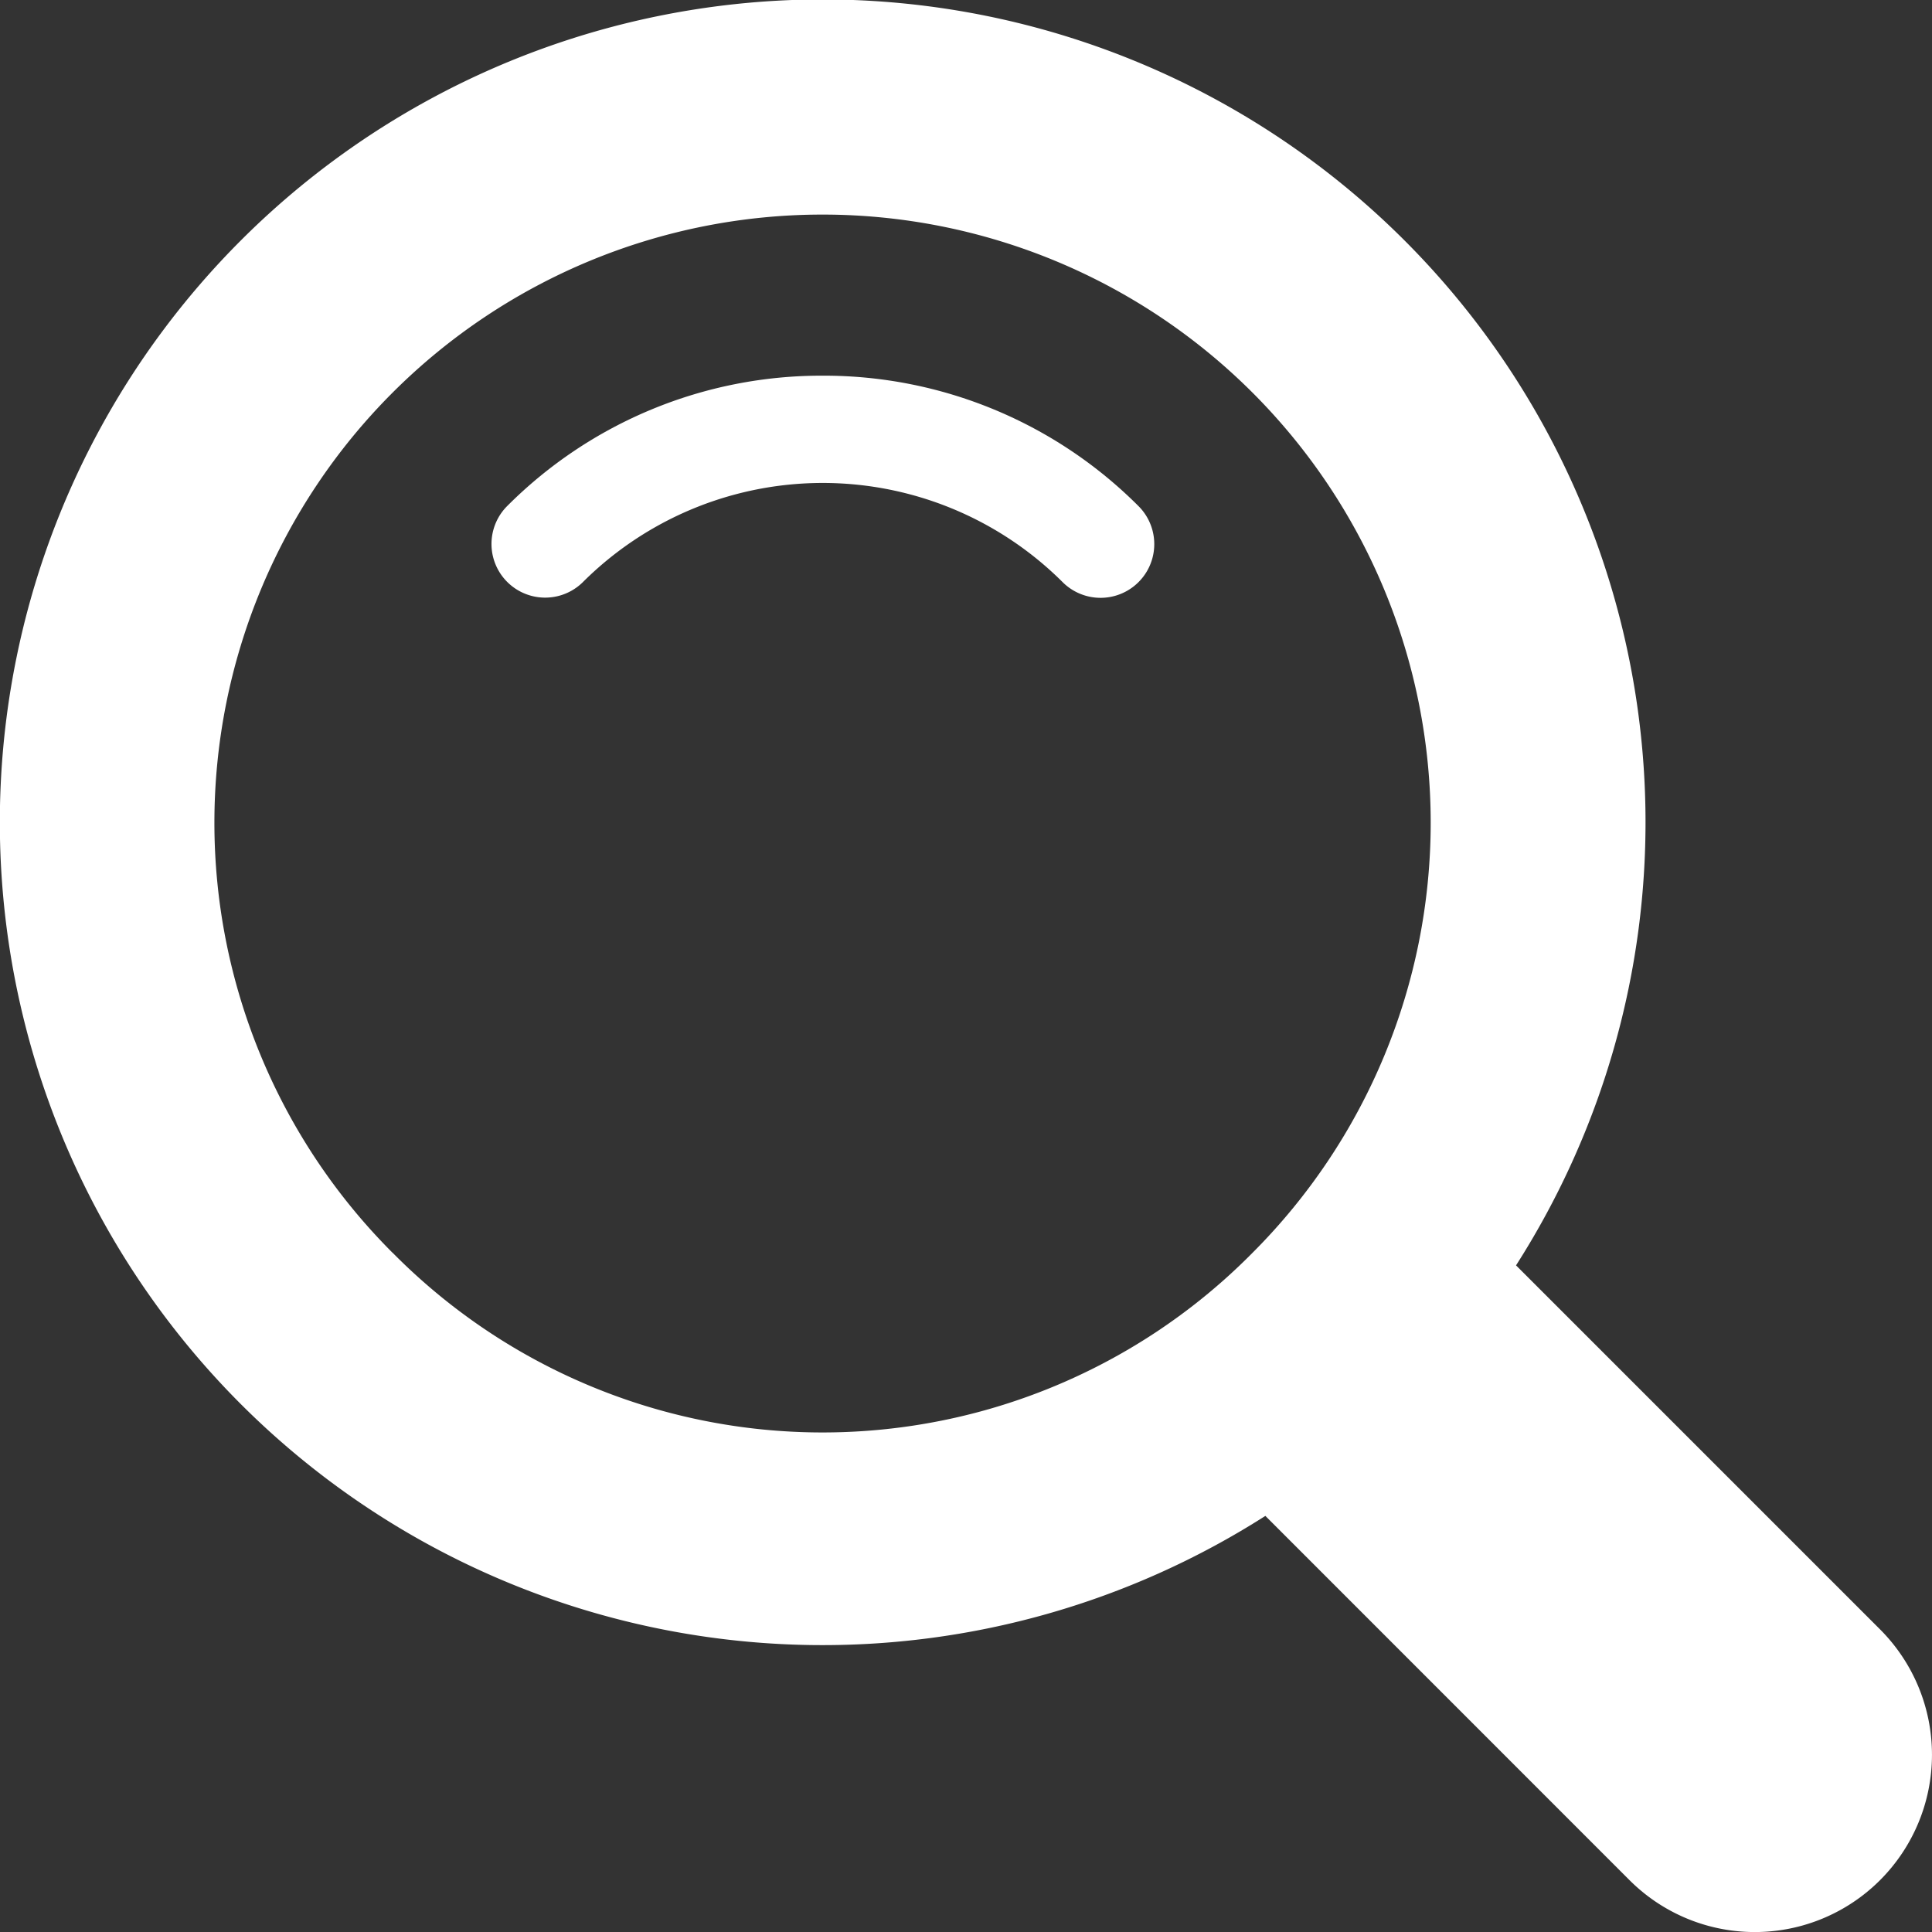
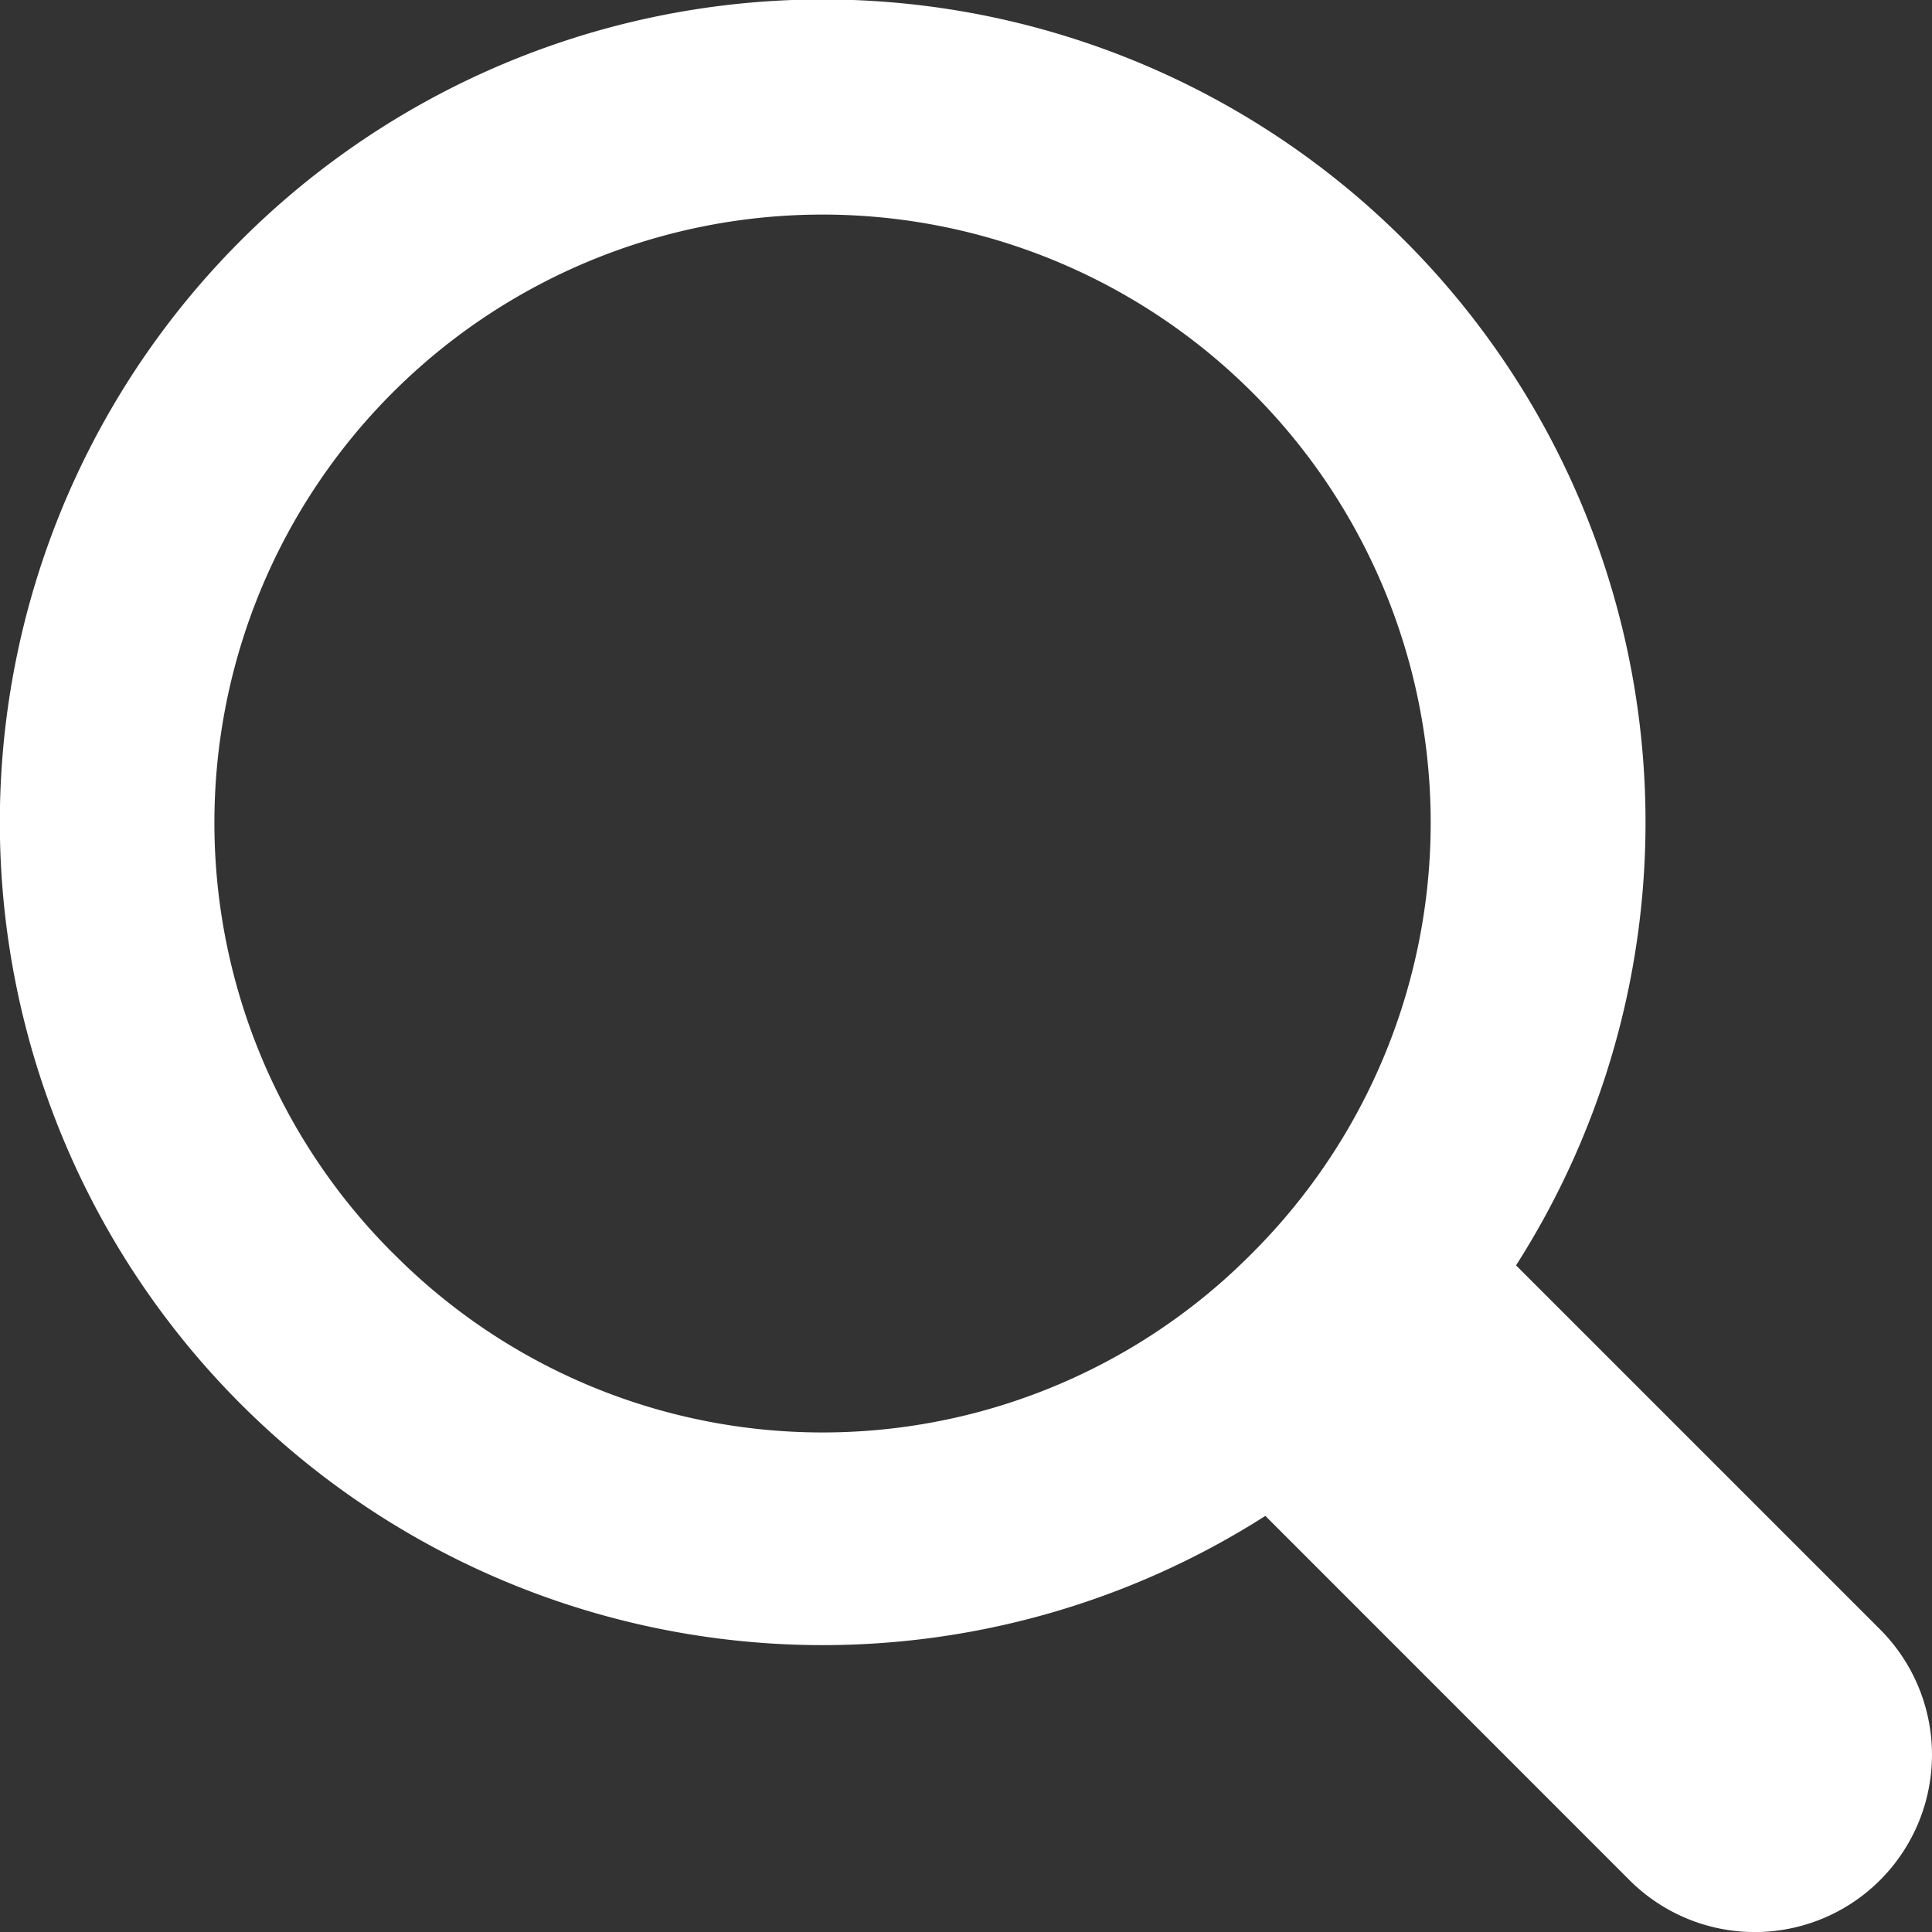
<svg xmlns="http://www.w3.org/2000/svg" width="40" height="40.002" viewBox="0 0 40 40.002">
  <rect x="0" y="0" width="40" height="40.002" fill="#333333" stroke="none" />
  <g id="グループ_487" data-name="グループ 487" transform="translate(-7.755 -757.125)">
    <g id="グループ_2221" data-name="グループ 2221">
-       <path id="パス_356" data-name="パス 356" d="M18.345,759.971a9.188,9.188,0,0,0-6.546,2.711,1.111,1.111,0,0,0,1.571,1.571,7.033,7.033,0,0,1,9.948,0,1.112,1.112,0,0,0,1.574-1.571A9.2,9.2,0,0,0,18.345,759.971Z" transform="translate(6.445 4.932)" fill="#fff" />
      <path id="パス_357" data-name="パス 357" d="M46.681,790.861l-7.538-7.538a17.036,17.036,0,1,0-5.19,5.187l7.538,7.54a3.667,3.667,0,0,0,5.19,0h0A3.672,3.672,0,0,0,46.681,790.861Zm-30.8-7.8a12.591,12.591,0,1,1,17.808,0A12.51,12.51,0,0,1,15.886,783.064Z" transform="translate(0 0)" fill="#fff" />
    </g>
  </g>
</svg>